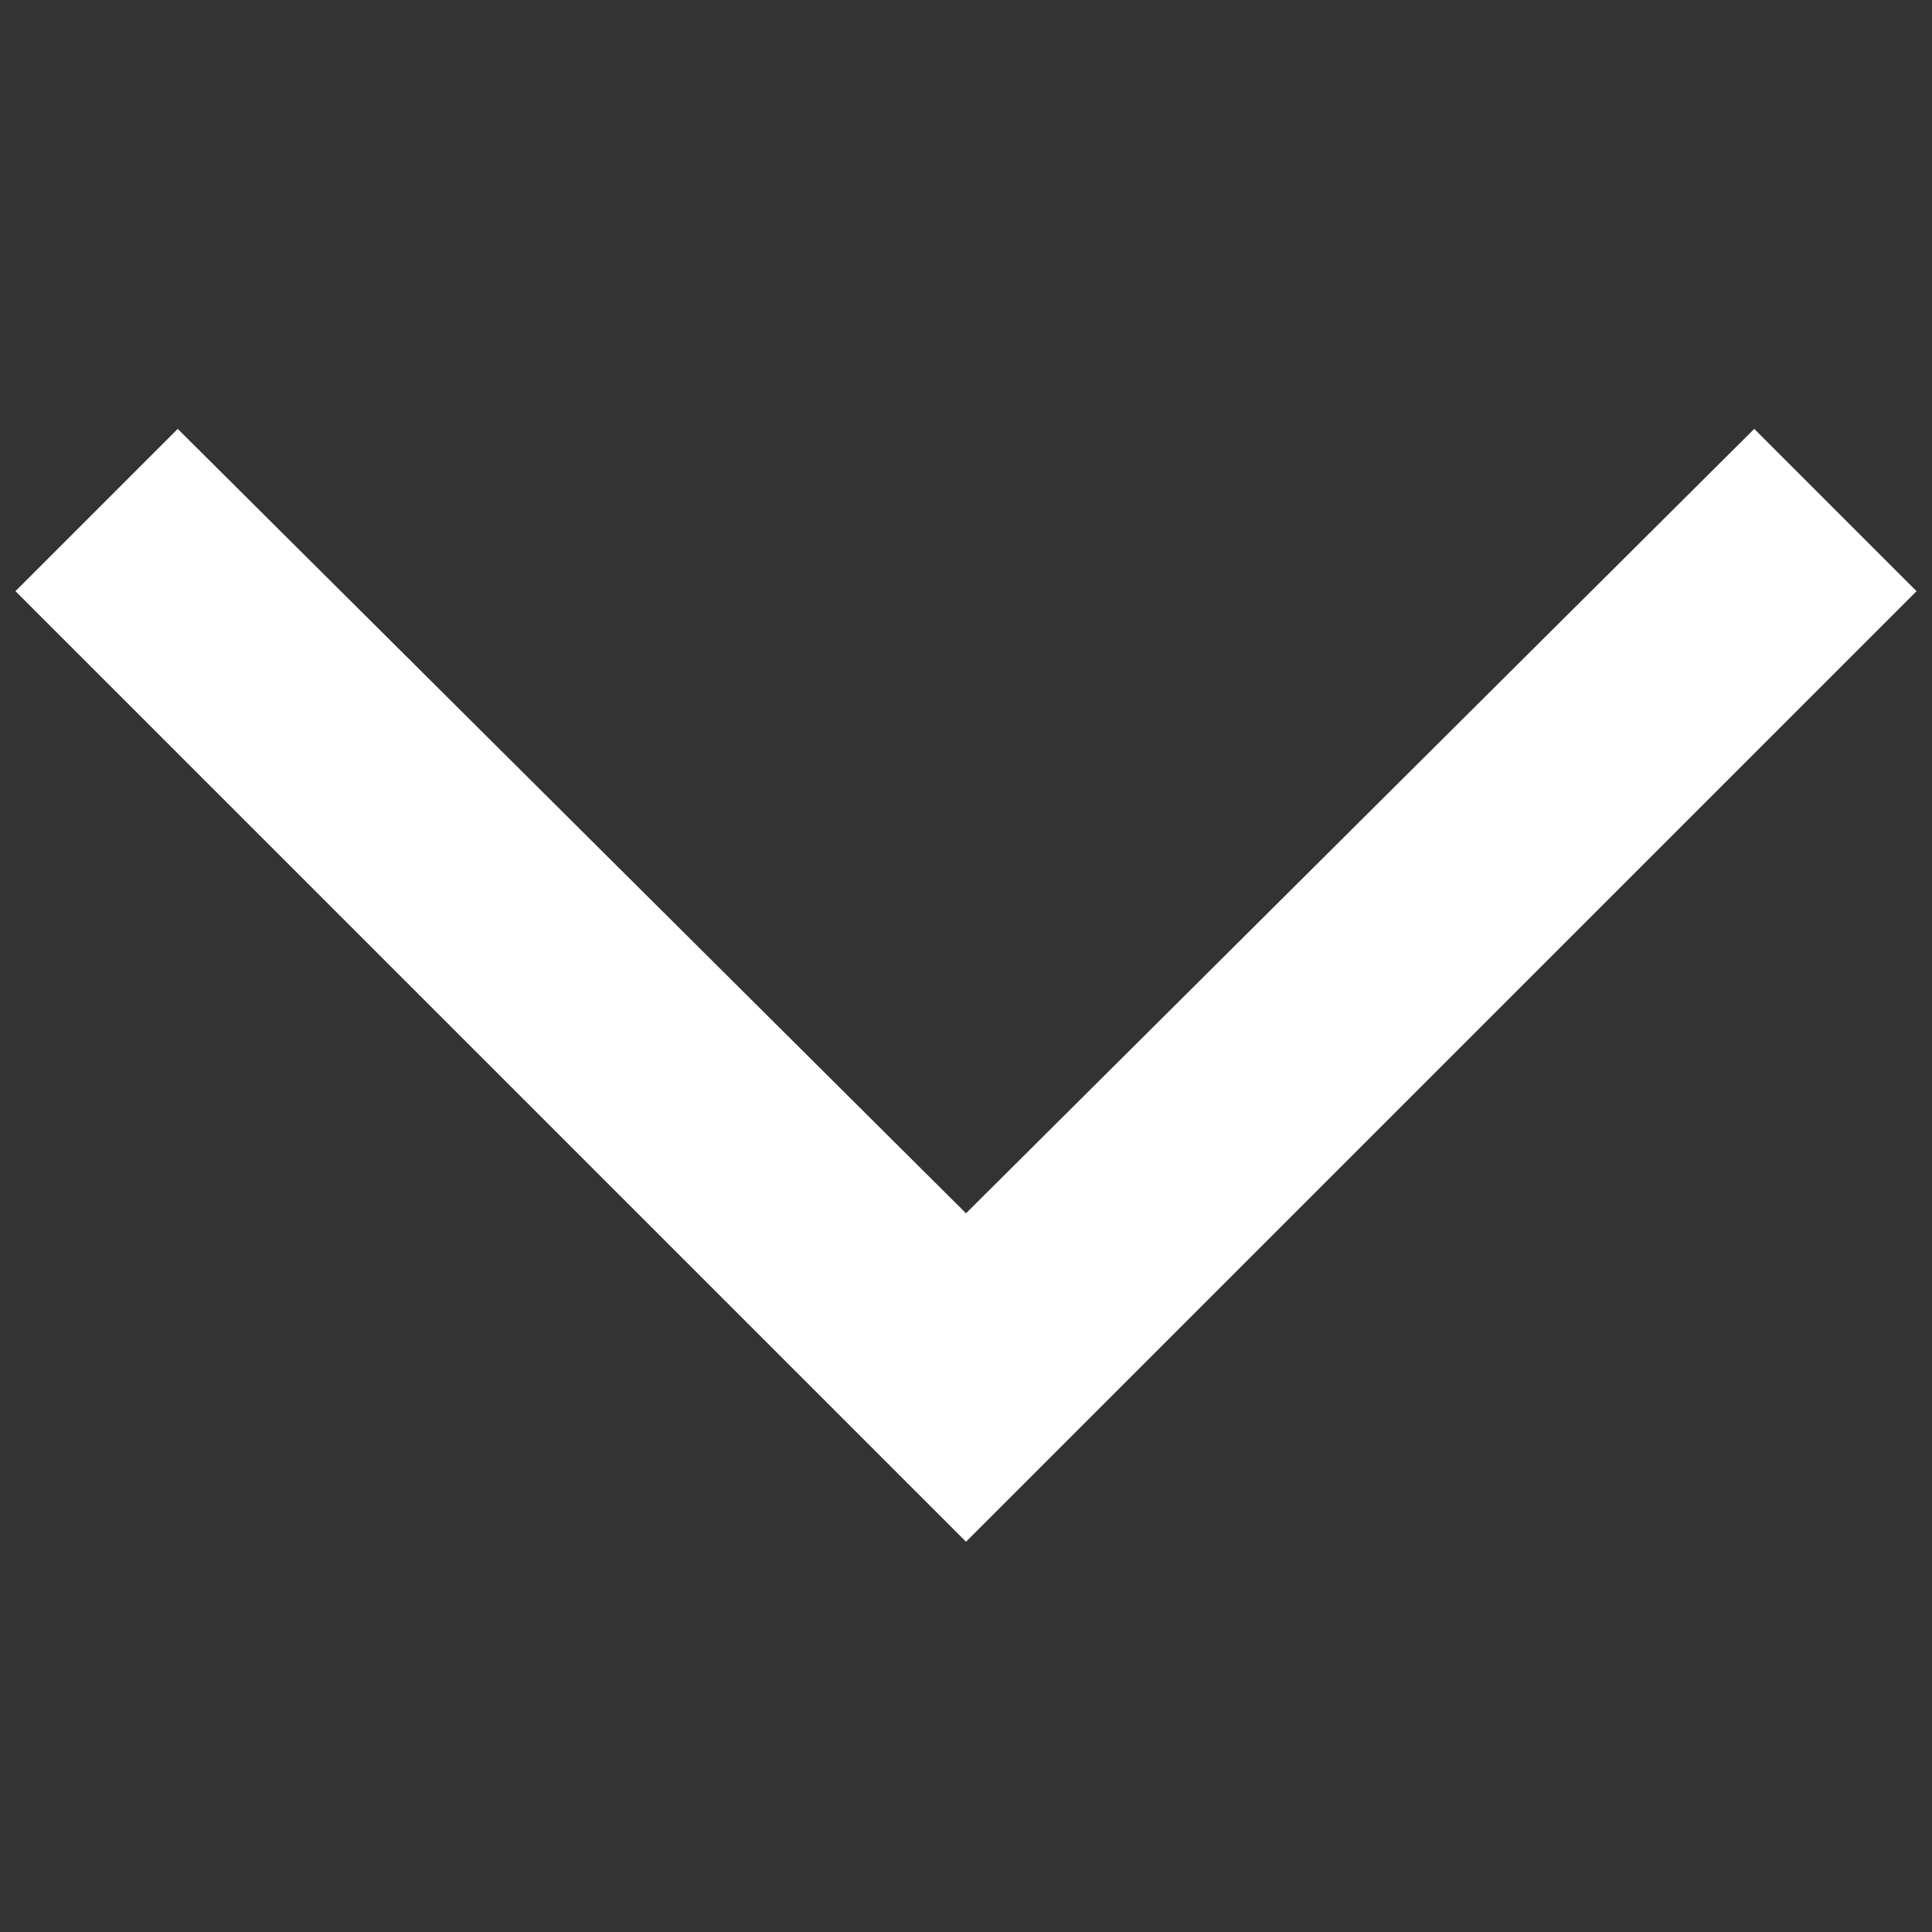
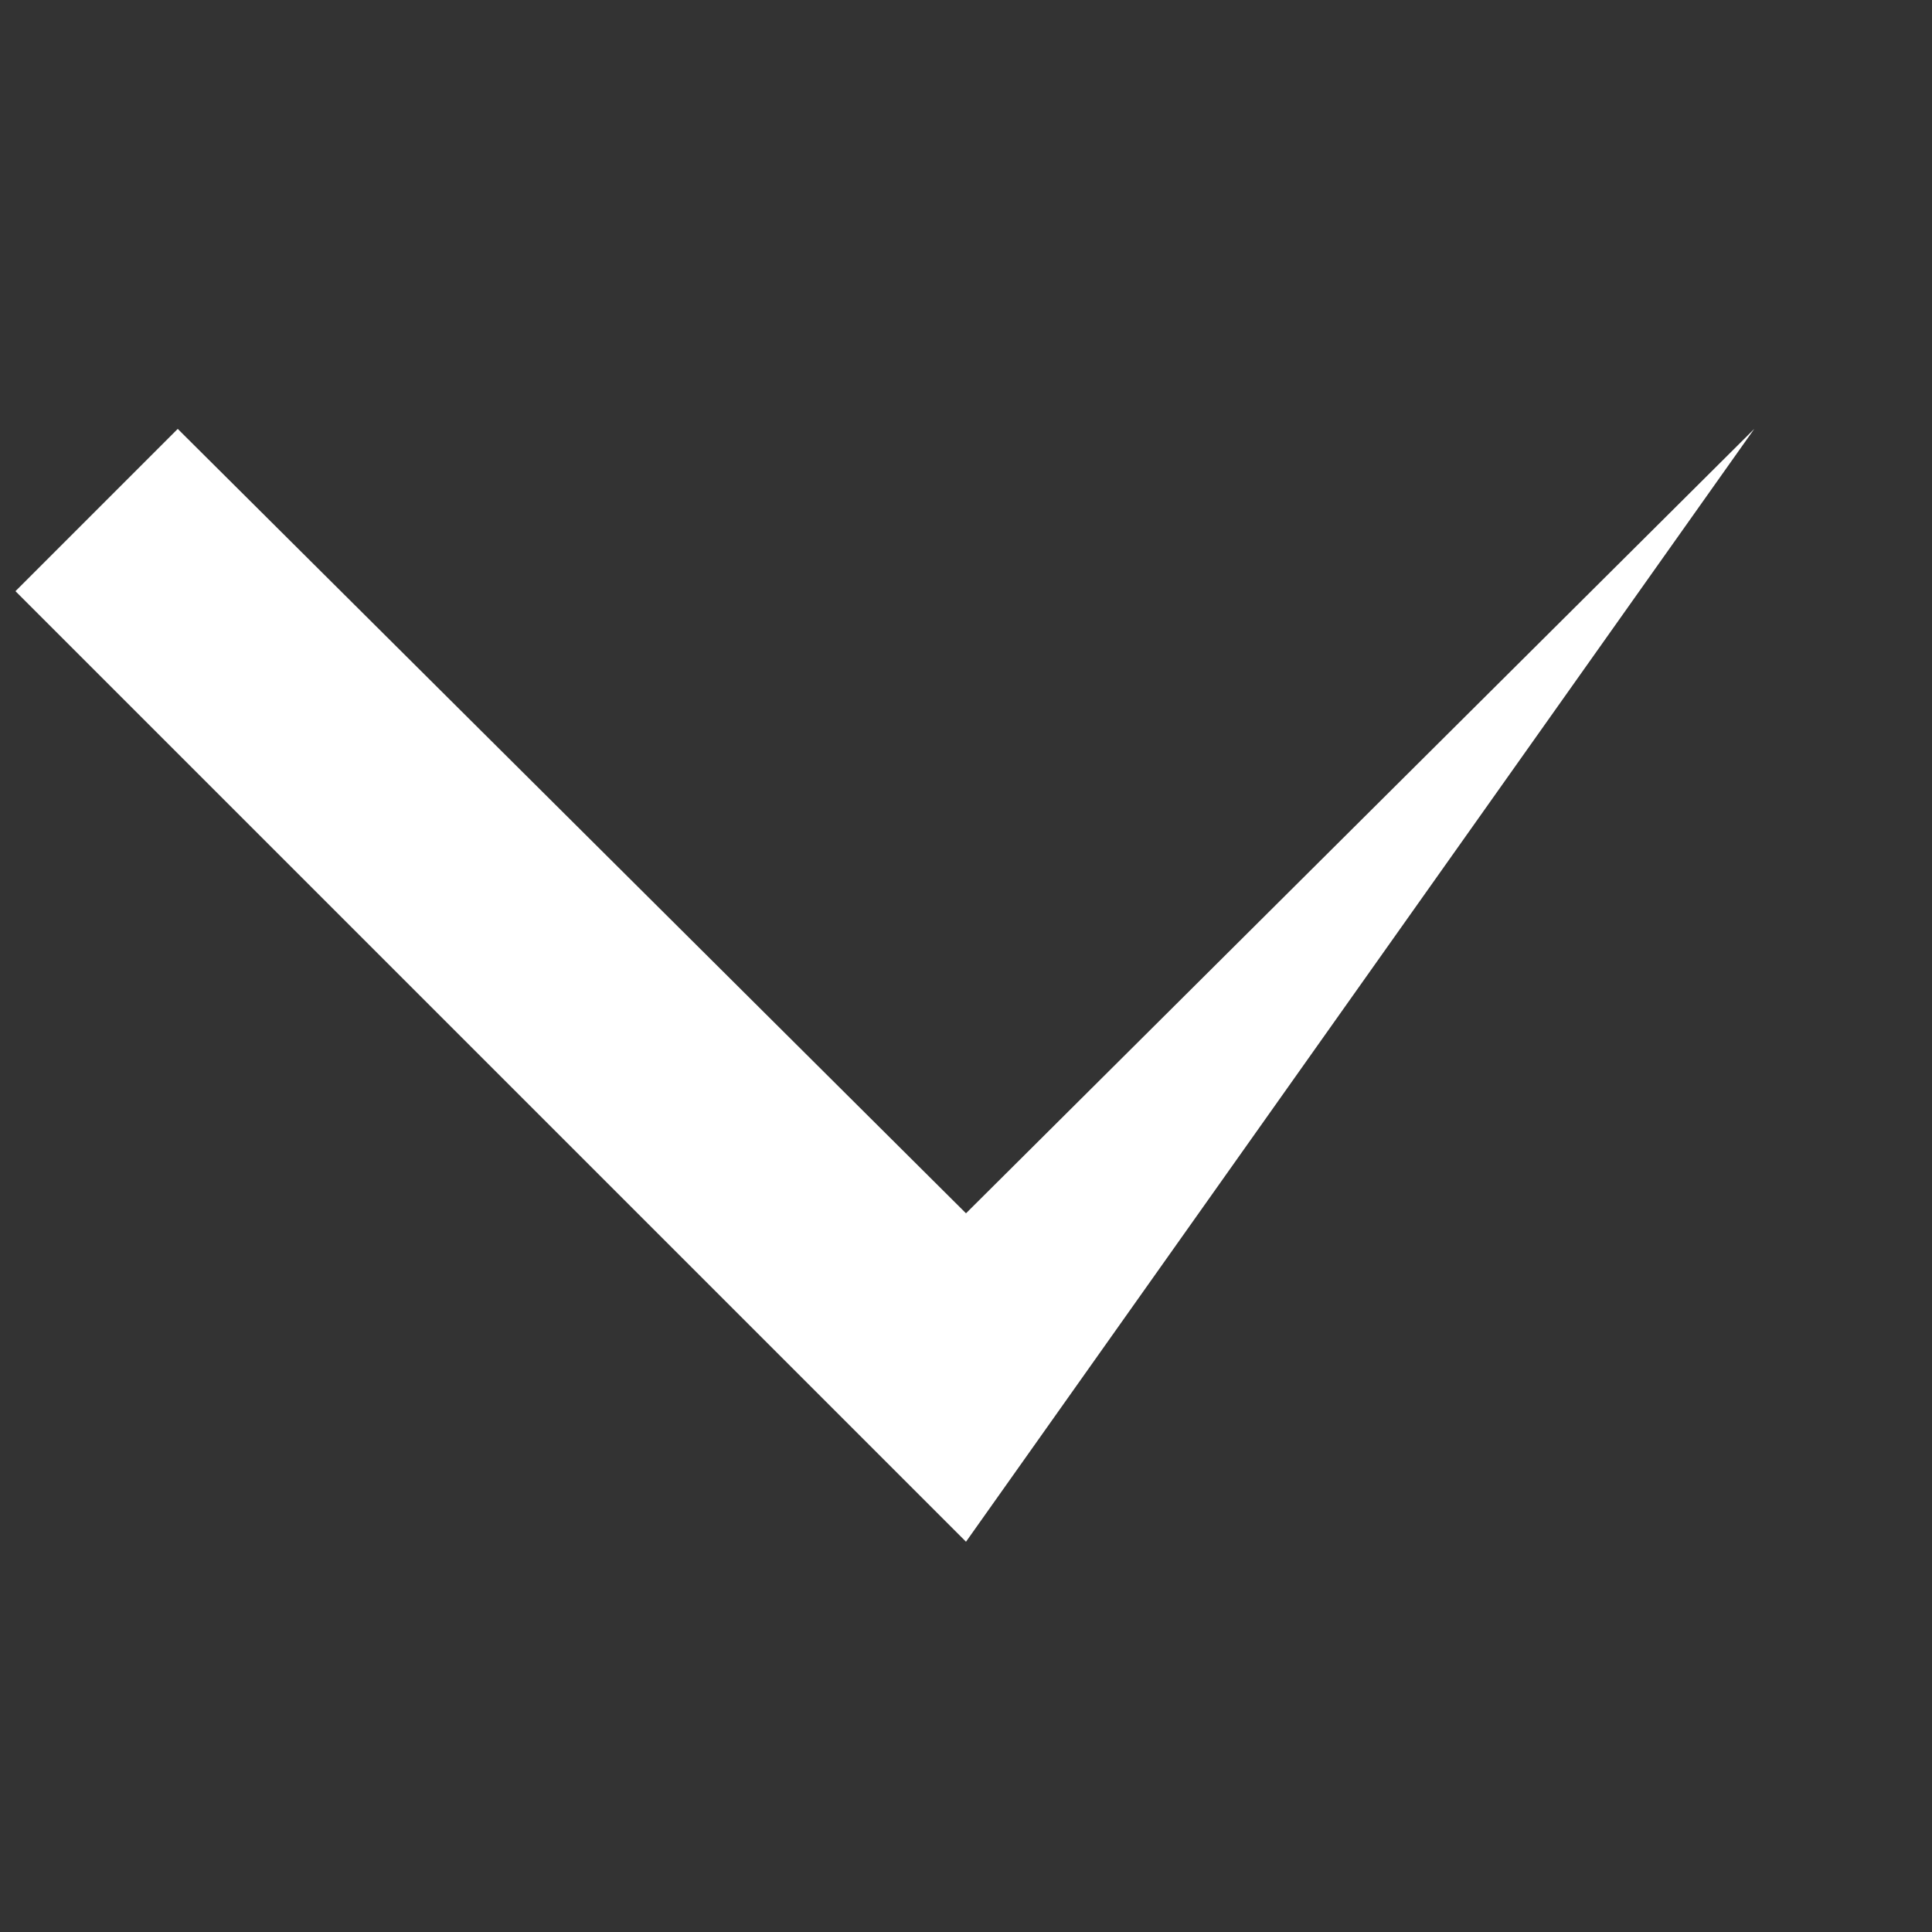
<svg xmlns="http://www.w3.org/2000/svg" viewBox="0 0 50 50" enable-background="new 0 0 50 50">
  <rect x="0" y="0" width="50" height="50" fill="#333333" stroke="none" />
  <style type="text/css">.st0{fill:#FFFFFF;}</style>
-   <path class="st0" d="M45.4 11.1L25 31.4 4.6 11.1.4 15.3 25 39.9l24.6-24.6z" />
+   <path class="st0" d="M45.4 11.1L25 31.4 4.6 11.1.4 15.3 25 39.9z" />
</svg>